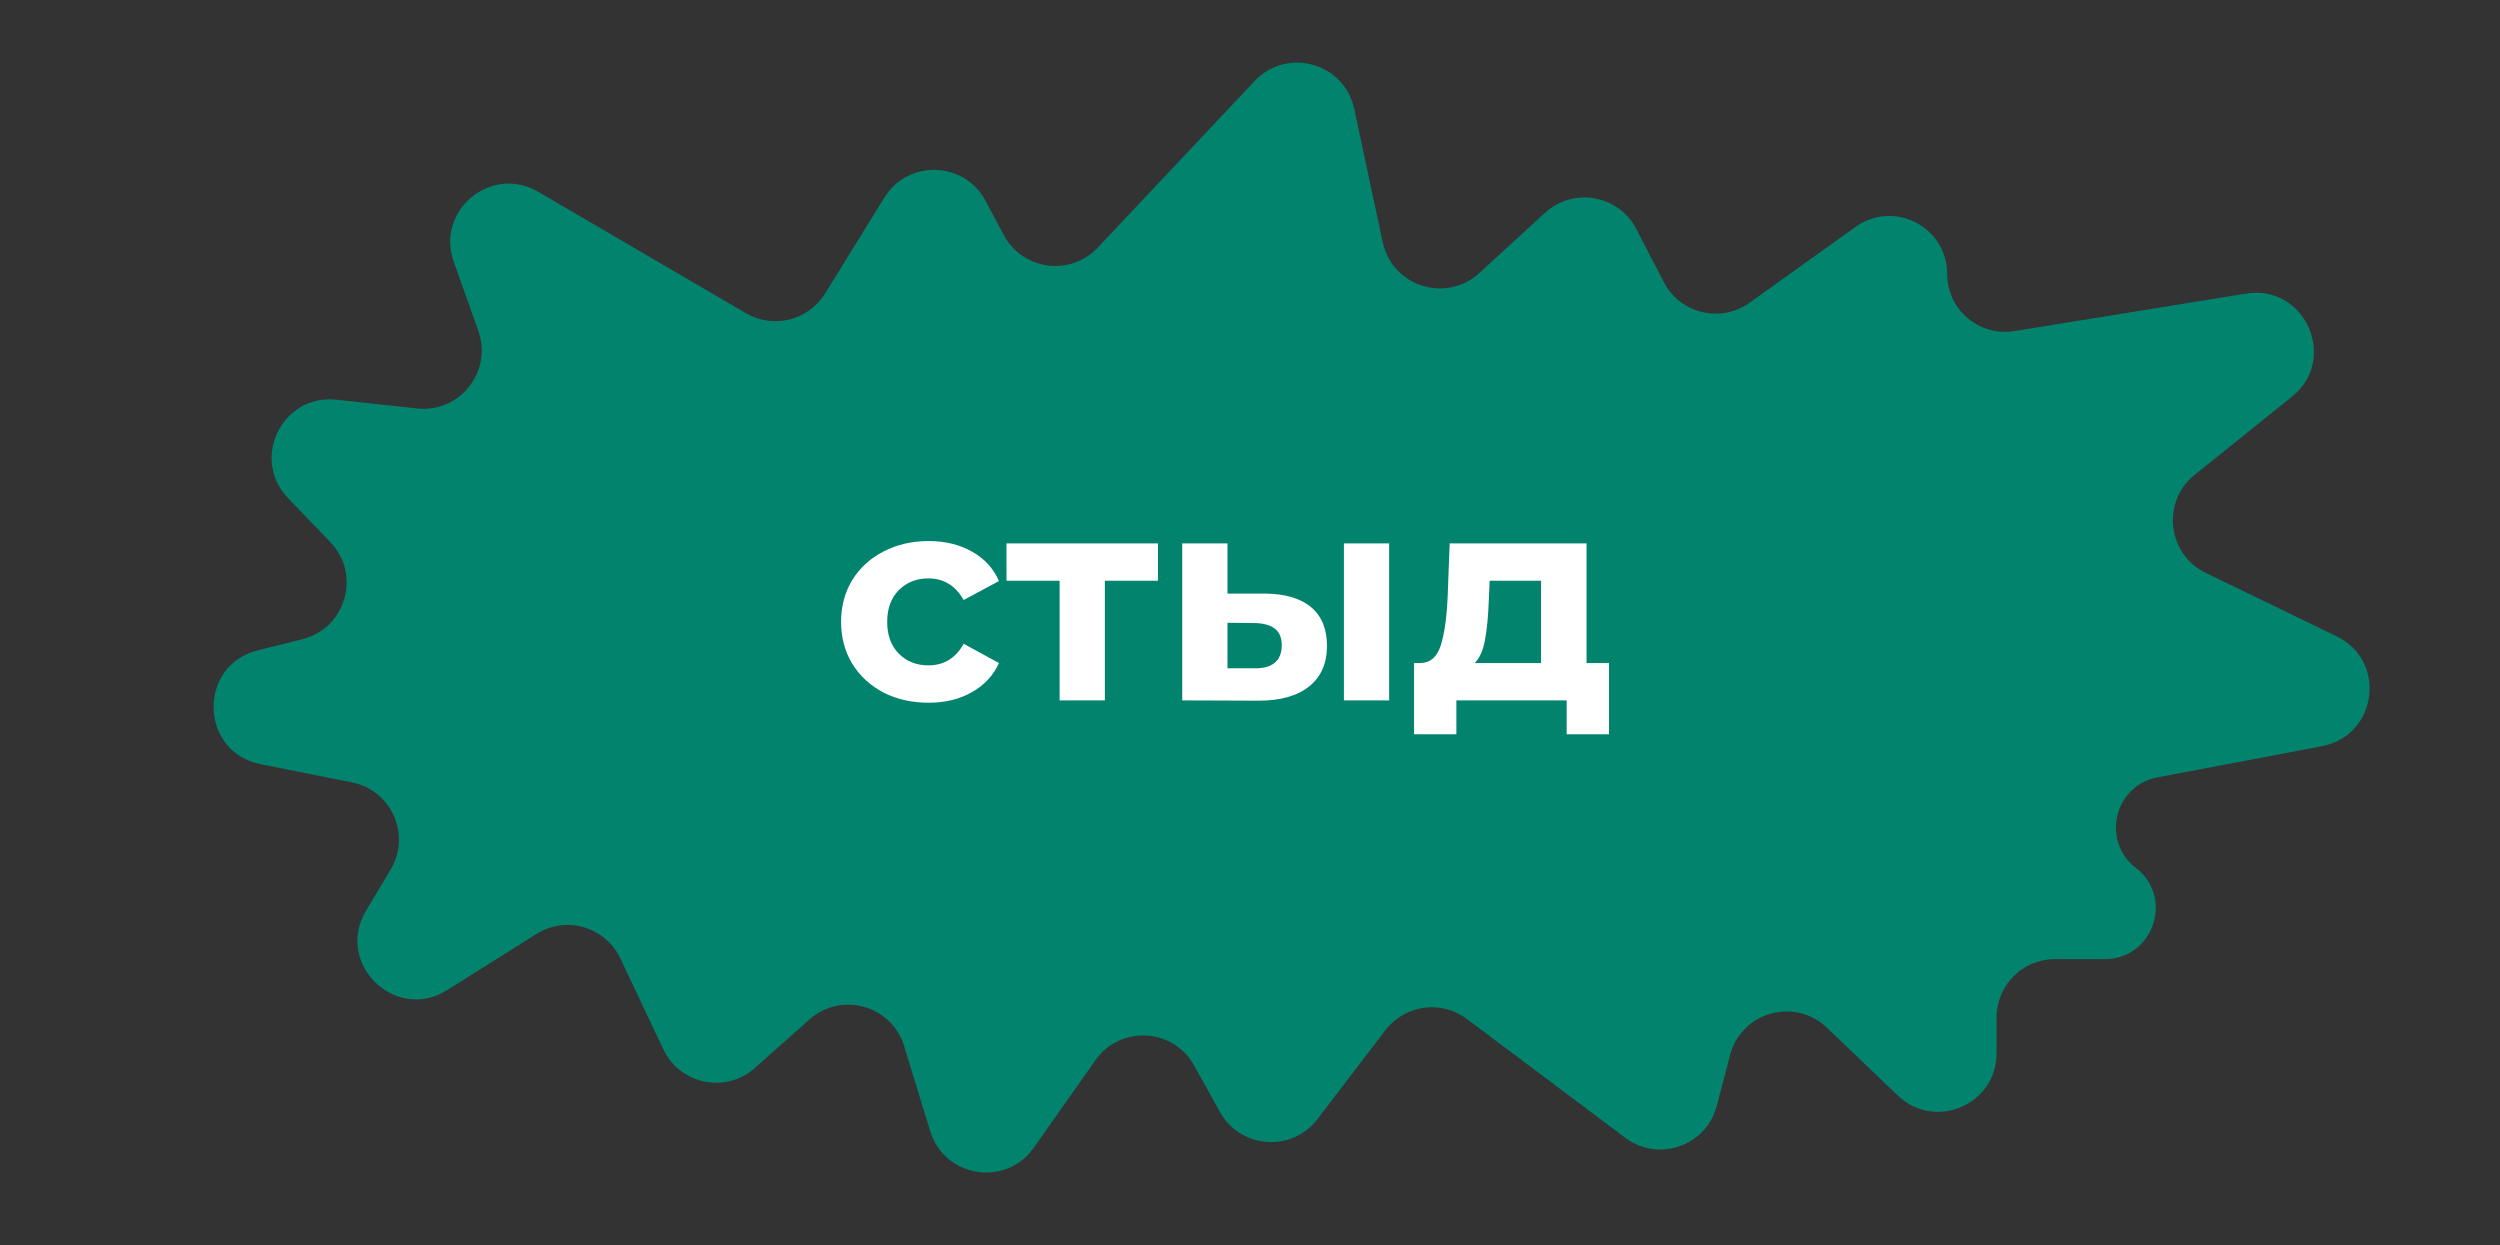
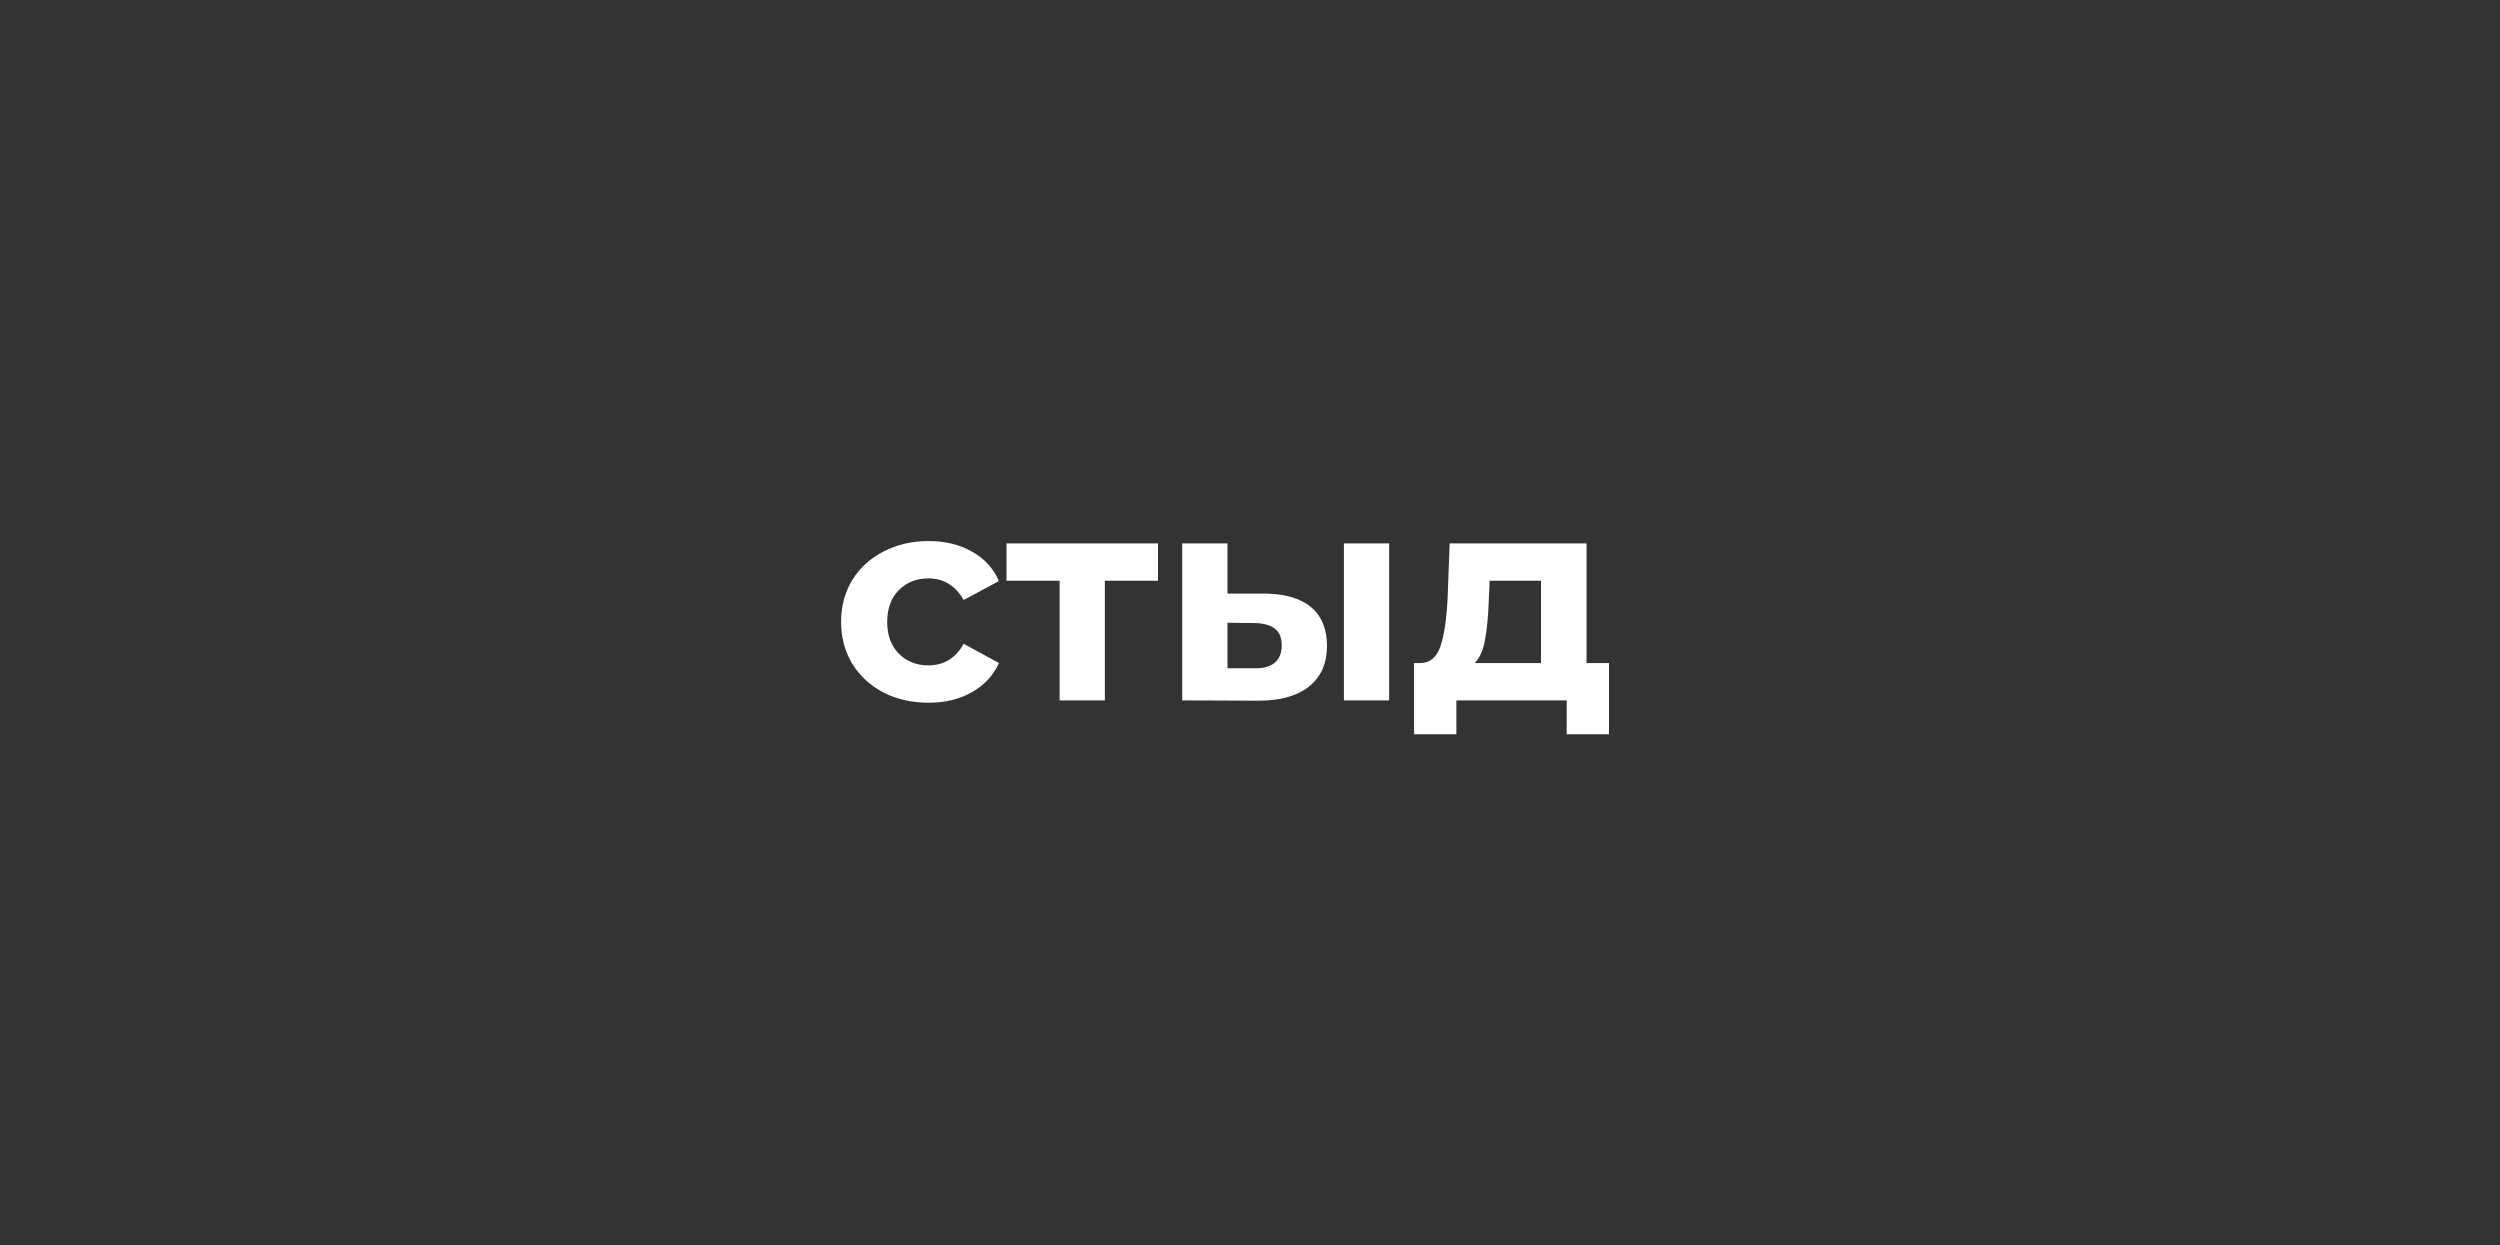
<svg xmlns="http://www.w3.org/2000/svg" width="257" height="128" viewBox="0 0 257 128" fill="none">
  <rect x="0" y="0" width="257" height="128" fill="#333333" stroke="none" />
-   <path d="M46.644 26.906L49.171 34.012C50.654 38.181 47.268 42.466 42.87 41.988L34.587 41.087C29.015 40.482 25.728 47.168 29.612 51.209L33.956 55.73C37.152 59.056 35.557 64.594 31.081 65.71L26.506 66.85C20.291 68.399 20.502 77.304 26.784 78.556L36.18 80.429C40.246 81.24 42.284 85.833 40.156 89.392L37.627 93.623C34.389 99.038 40.63 105.139 45.971 101.781L55.151 96.008C58.196 94.094 62.23 95.27 63.768 98.521L68.192 107.87C69.903 111.486 74.608 112.447 77.599 109.79L83.219 104.798C86.486 101.897 91.658 103.348 92.94 107.524L95.631 116.295C97.095 121.064 103.401 122.068 106.273 117.989L112.608 108.994C115.155 105.377 120.608 105.666 122.757 109.533L125.419 114.321C127.52 118.099 132.806 118.484 135.431 115.049L142.42 105.902C144.419 103.286 148.154 102.77 150.788 104.745L167.082 116.967C170.493 119.525 175.409 117.809 176.487 113.684L177.851 108.466C179.008 104.04 184.496 102.485 187.803 105.647L195.098 112.623C198.915 116.273 205.244 113.568 205.244 108.287V104.598C205.244 101.285 207.931 98.598 211.244 98.598H216.367C221.367 98.598 223.524 92.262 219.563 89.212C215.983 86.454 217.342 80.76 221.783 79.917L238.709 76.705C244.388 75.628 245.409 67.932 240.207 65.411L226.752 58.891C222.787 56.969 222.177 51.572 225.612 48.813L235.609 40.785C240.413 36.927 236.977 29.2 230.894 30.184L207.07 34.036C203.451 34.621 200.169 31.827 200.169 28.162C200.169 23.318 194.692 20.503 190.754 23.322L179.861 31.12C176.889 33.247 172.722 32.246 171.041 29L168.212 23.54C166.396 20.032 161.744 19.207 158.832 21.875L152.066 28.073C148.646 31.206 143.117 29.44 142.146 24.904L139.211 11.186C138.199 6.456 132.292 4.807 128.976 8.329L112.851 25.453C110.036 28.443 105.118 27.785 103.187 24.161L101.313 20.642C99.137 16.556 93.348 16.37 90.914 20.309L84.819 30.172C83.107 32.942 79.498 33.842 76.687 32.199L55.324 19.715C50.493 16.892 44.769 21.634 46.644 26.906Z" fill="#02836E" />
  <path d="M95.464 72.24C93.744 72.24 92.194 71.89 90.814 71.19C89.454 70.47 88.384 69.48 87.604 68.22C86.844 66.96 86.464 65.53 86.464 63.93C86.464 62.33 86.844 60.9 87.604 59.64C88.384 58.38 89.454 57.4 90.814 56.7C92.194 55.98 93.744 55.62 95.464 55.62C97.164 55.62 98.644 55.98 99.904 56.7C101.184 57.4 102.114 58.41 102.694 59.73L99.064 61.68C98.224 60.2 97.014 59.46 95.434 59.46C94.214 59.46 93.204 59.86 92.404 60.66C91.604 61.46 91.204 62.55 91.204 63.93C91.204 65.31 91.604 66.4 92.404 67.2C93.204 68 94.214 68.4 95.434 68.4C97.034 68.4 98.244 67.66 99.064 66.18L102.694 68.16C102.114 69.44 101.184 70.44 99.904 71.16C98.644 71.88 97.164 72.24 95.464 72.24ZM119.039 59.7H113.579V72H108.929V59.7H103.469V55.86H119.039V59.7ZM130.024 61.02C132.124 61.04 133.714 61.51 134.794 62.43C135.874 63.35 136.414 64.67 136.414 66.39C136.414 68.19 135.804 69.58 134.584 70.56C133.364 71.54 131.634 72.03 129.394 72.03L121.534 72V55.86H126.184V61.02H130.024ZM138.154 55.86H142.804V72H138.154V55.86ZM128.974 68.7C129.874 68.72 130.564 68.53 131.044 68.13C131.524 67.73 131.764 67.13 131.764 66.33C131.764 65.55 131.524 64.98 131.044 64.62C130.584 64.26 129.894 64.07 128.974 64.05L126.184 64.02V68.7H128.974ZM165.405 68.16V75.48H161.055V72H149.715V75.48H145.365V68.16H146.025C147.025 68.14 147.715 67.55 148.095 66.39C148.475 65.23 148.715 63.58 148.815 61.44L149.025 55.86H163.095V68.16H165.405ZM153.045 61.77C152.985 63.41 152.855 64.75 152.655 65.79C152.475 66.83 152.125 67.62 151.605 68.16H158.415V59.7H153.135L153.045 61.77Z" fill="white" />
</svg>